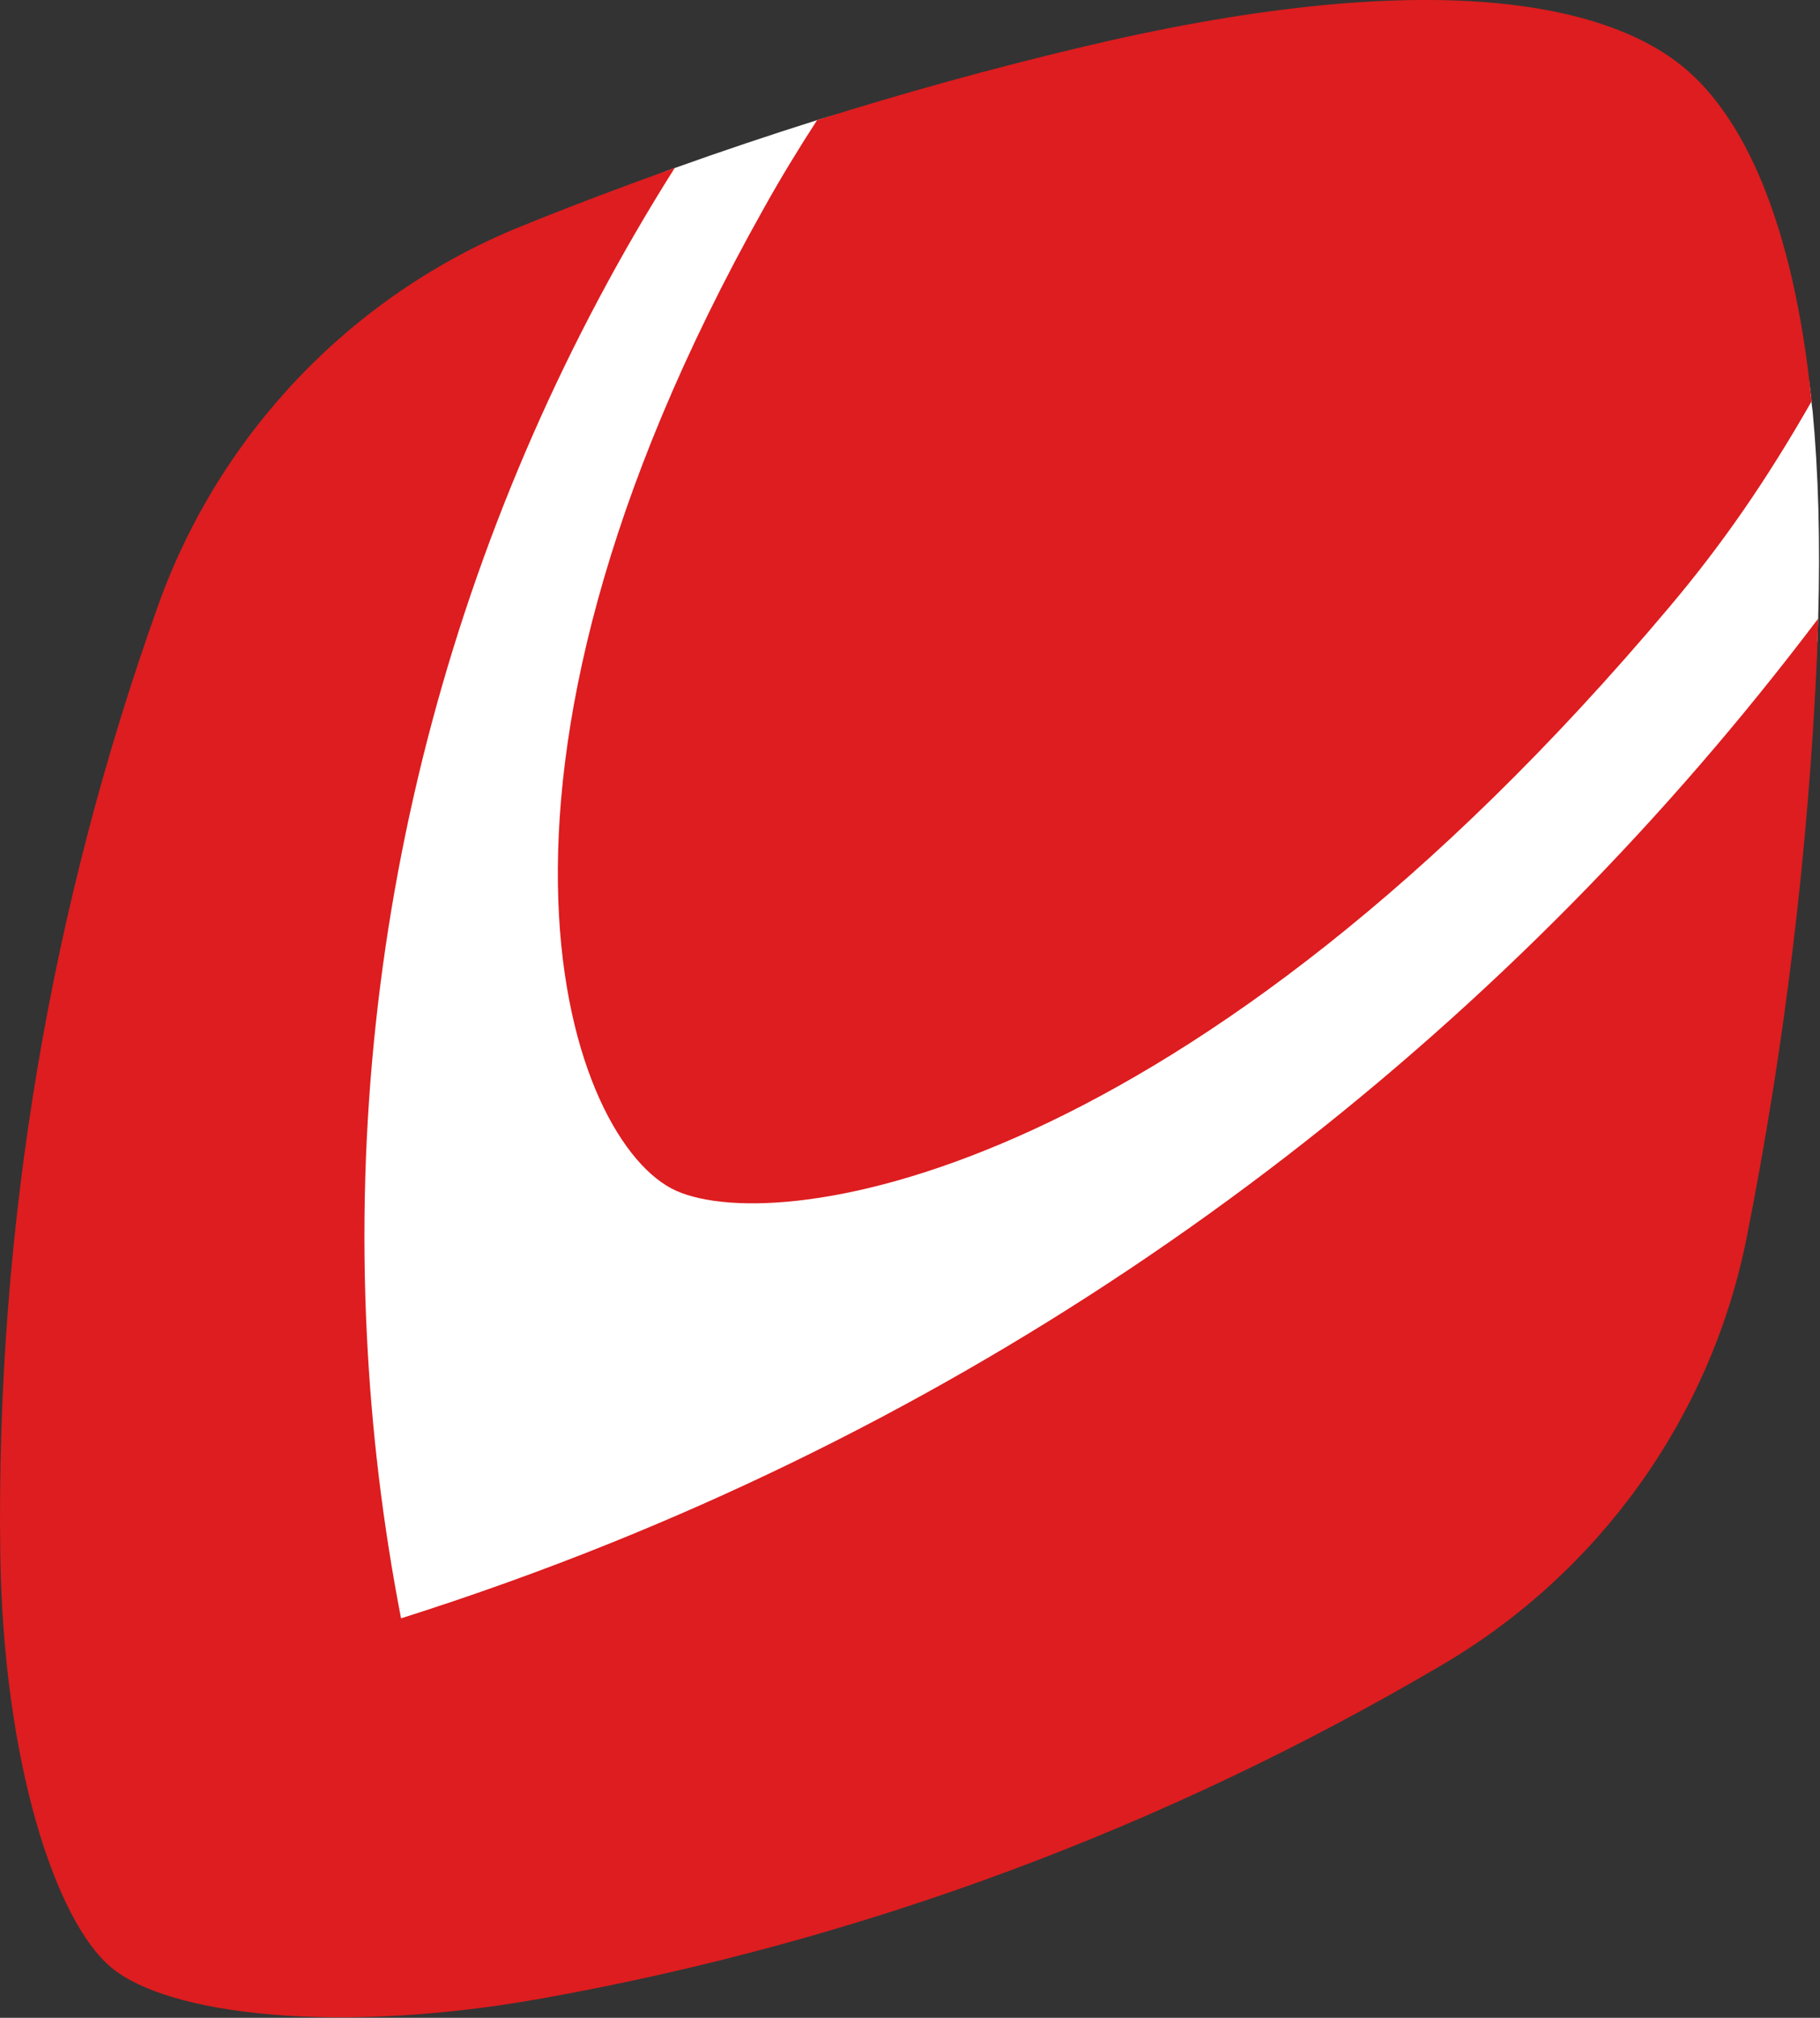
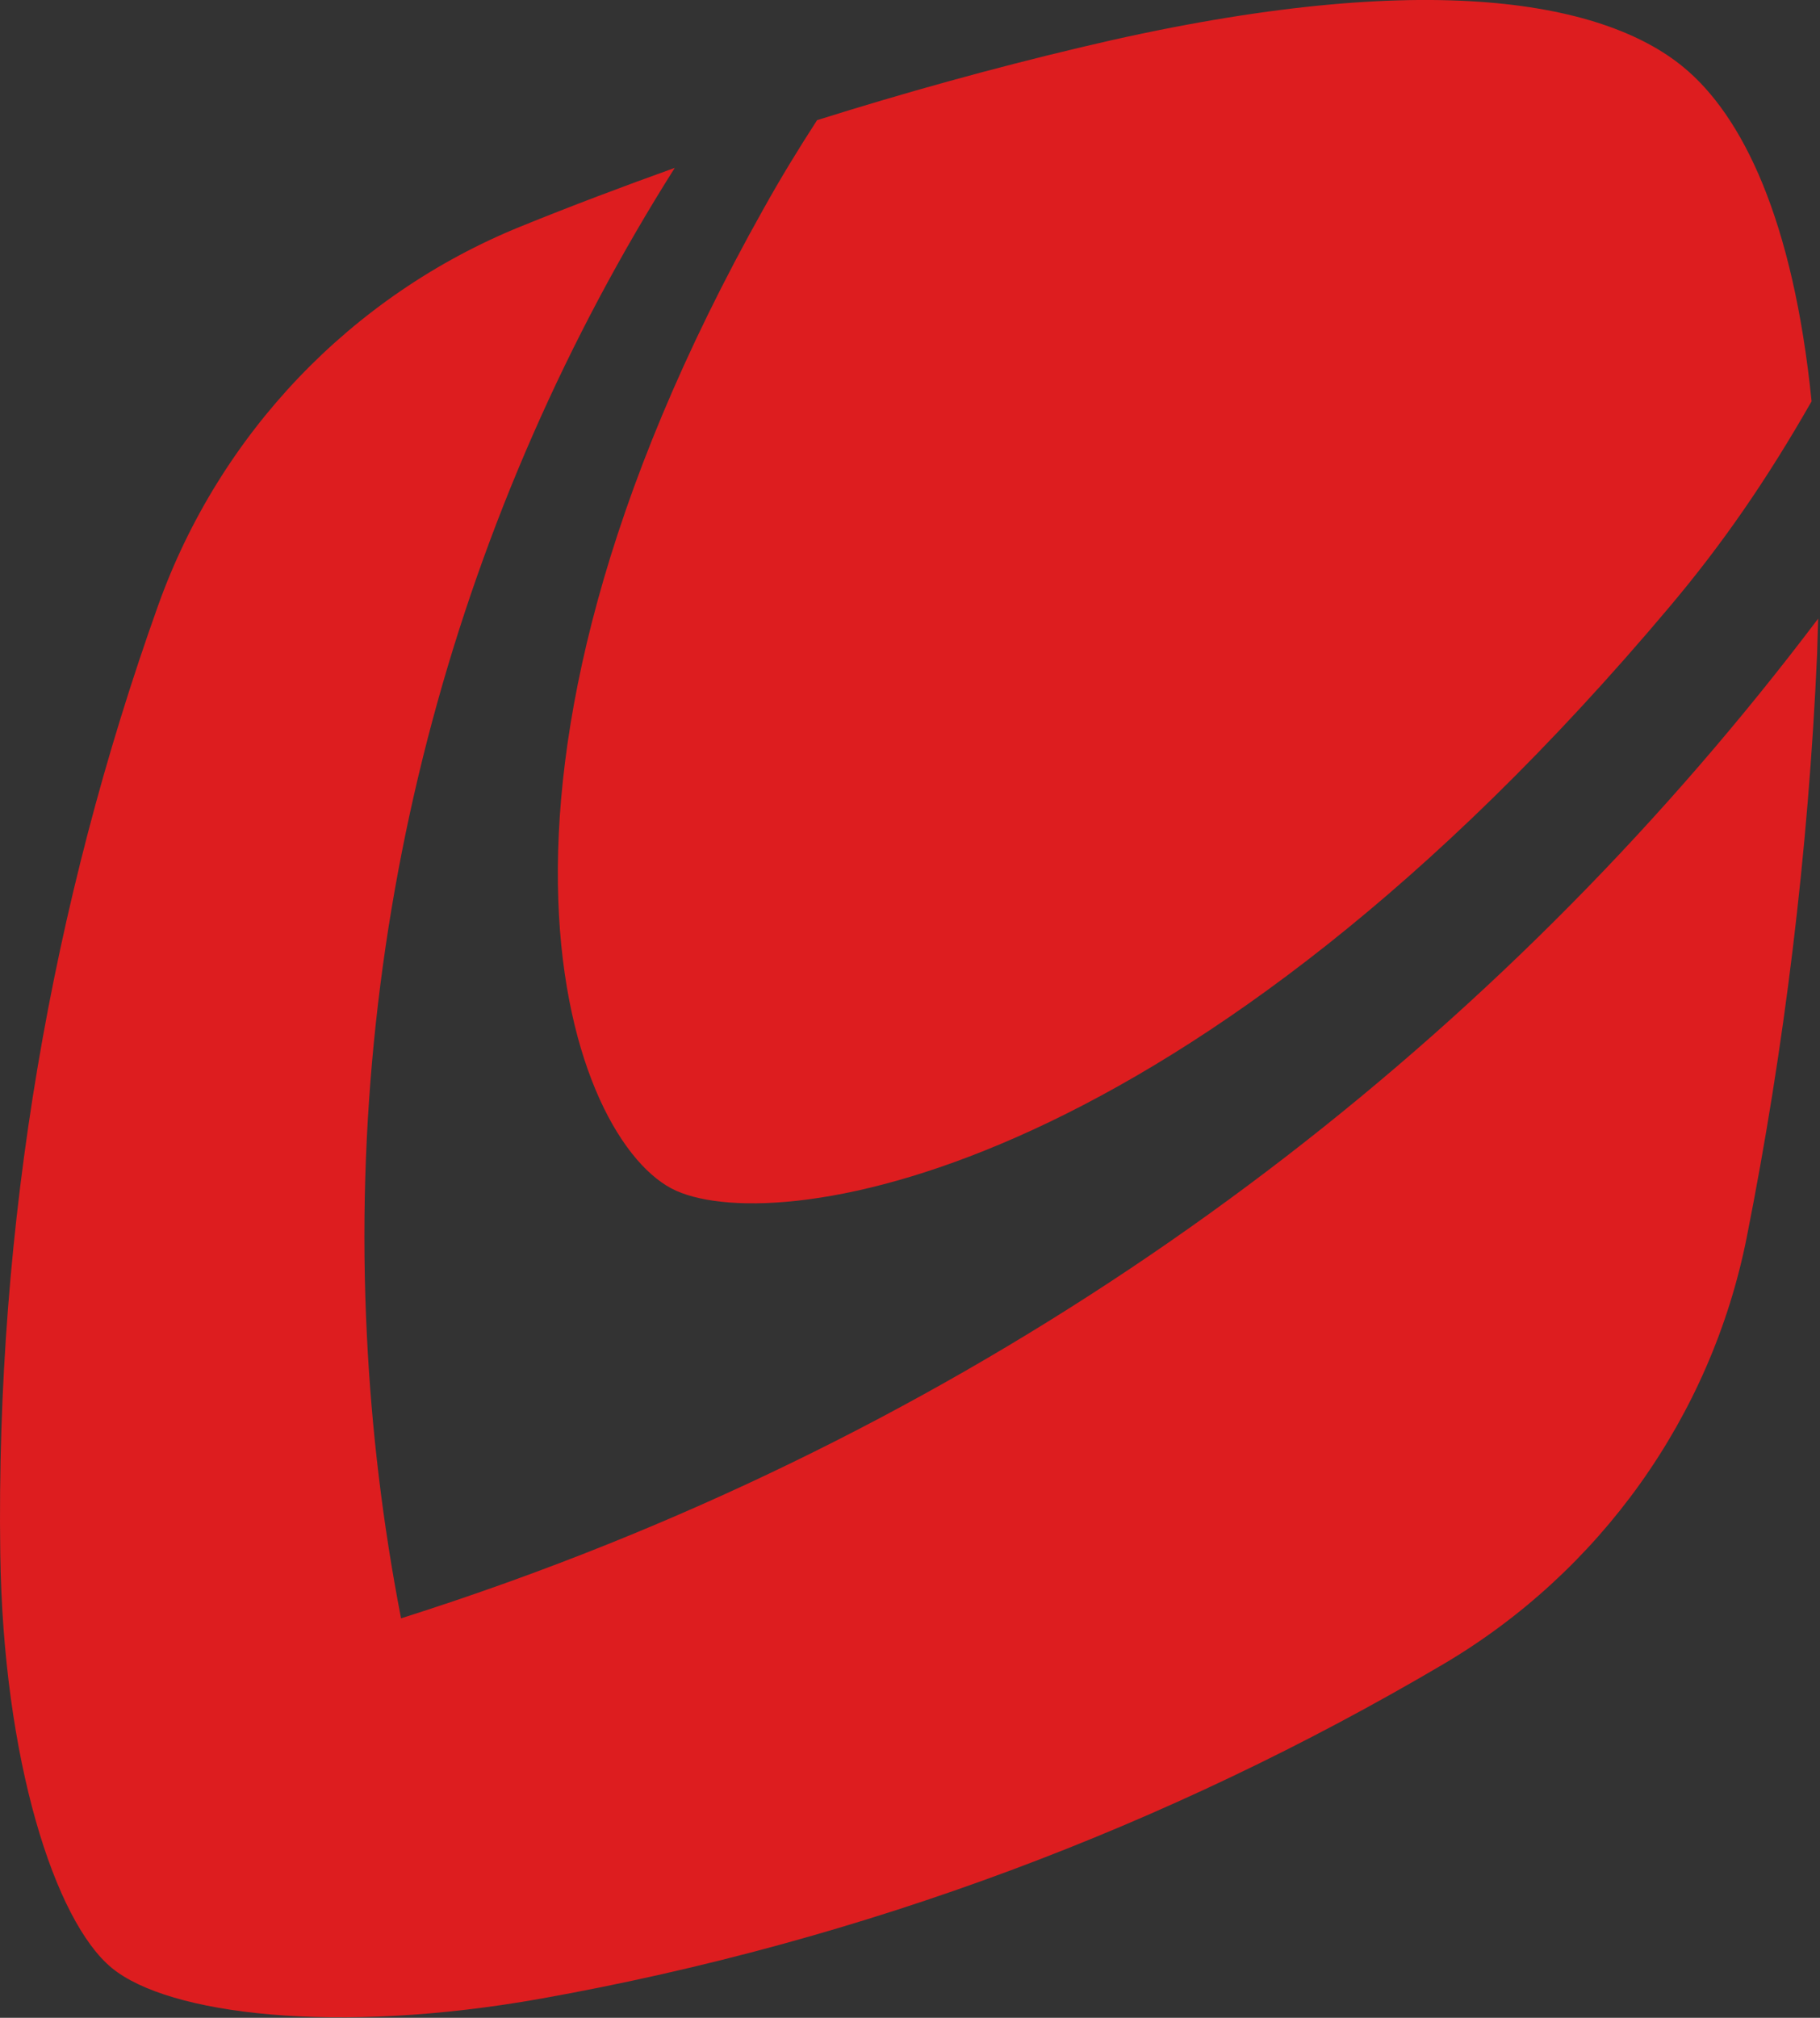
<svg xmlns="http://www.w3.org/2000/svg" version="1.2" viewBox="0 0 1385 1535" width="1385" height="1535">
  <rect x="0" y="0" width="1385" height="1535" fill="#333333" stroke="none" />
  <title>download (13)-svg</title>
  <style>
		.s0 { fill: #ffffff } 
		.s1 { fill: #dd1d1f } 
	</style>
-   <path id="Layer" fill-rule="evenodd" class="s0" d="m1383.6 470.6c1.7-59.4 0.1-111.9-4.2-157.8-0.3-2.5-0.7-4.7-0.9-7.2 0.1-0.1 0.1-0.2 0.1-0.3-0.6-6.1-1.4-11.8-2.2-17.5l-7.2 12.5c-34.1 59.6-67 107.2-106.6 154.2-360.7 428.5-638.1 450.2-690 450.2-28.2 0-44.7-4.6-53.6-8.6-24.3-10.7-48-44.9-63.5-91.6-25.2-75.6-62.4-289.4 135.1-640.9 12.3-21.9 25.8-44.2 40.2-66.4l6.7-10.4c-5.2 1.6-10.5 3-15.7 4.6q-54.6 17.2-108.3 36.4c-5.4 1.8-10.5 4.1-15.8 6-165.3 266.4-244.7 571.2-229.1 882.8 3.6 72.7 12.4 145.5 26.1 216.5l2.3 11.7 11.4-3.6c53.9-17 107.7-36.3 160.2-57.5 361.8-145.6 677.5-386.2 914.4-695.5q0.3-8.8 0.6-17.6z" />
  <path id="Layer" fill-rule="evenodd" class="s1" d="m513.5 127.7c-163.8 259.1-250.3 567.4-234.3 888.3 3.5 71.2 12 143 26 215.1 54.3-17.2 107.5-36.3 159.4-57.2 375.7-151.3 688.6-398.3 919-703.3-0.3 9-0.5 17.8-0.8 27.1-6.7 150.6-24.8 298.8-53.6 443.8-27.1 136.1-111.7 254.4-231.4 324.8-208.2 122.6-439.6 210.1-686.1 254.1-155.4 27.7-283.4 12.3-326.7-23.4-43.3-35.7-82.7-158.3-84.8-315.8-3.4-249.9 38.9-493.3 120.1-720.5 46.7-130.7 147-236 275.7-288.3 38.7-15.7 77.9-30.5 117.5-44.7zm309-91.7c256.3-61.1 395.9-36.6 458.6 15.1 44.9 37 83.5 115.8 97.5 254.2-34.5 60.4-67.9 108.6-107.9 156.1-364.8 433.4-675.9 480-756 444.5-80.1-35.5-181.7-305.6 66.6-747.5 12.7-22.8 26.3-45.1 40.5-67 65.9-20.7 132.8-39.3 200.7-55.4z" />
</svg>